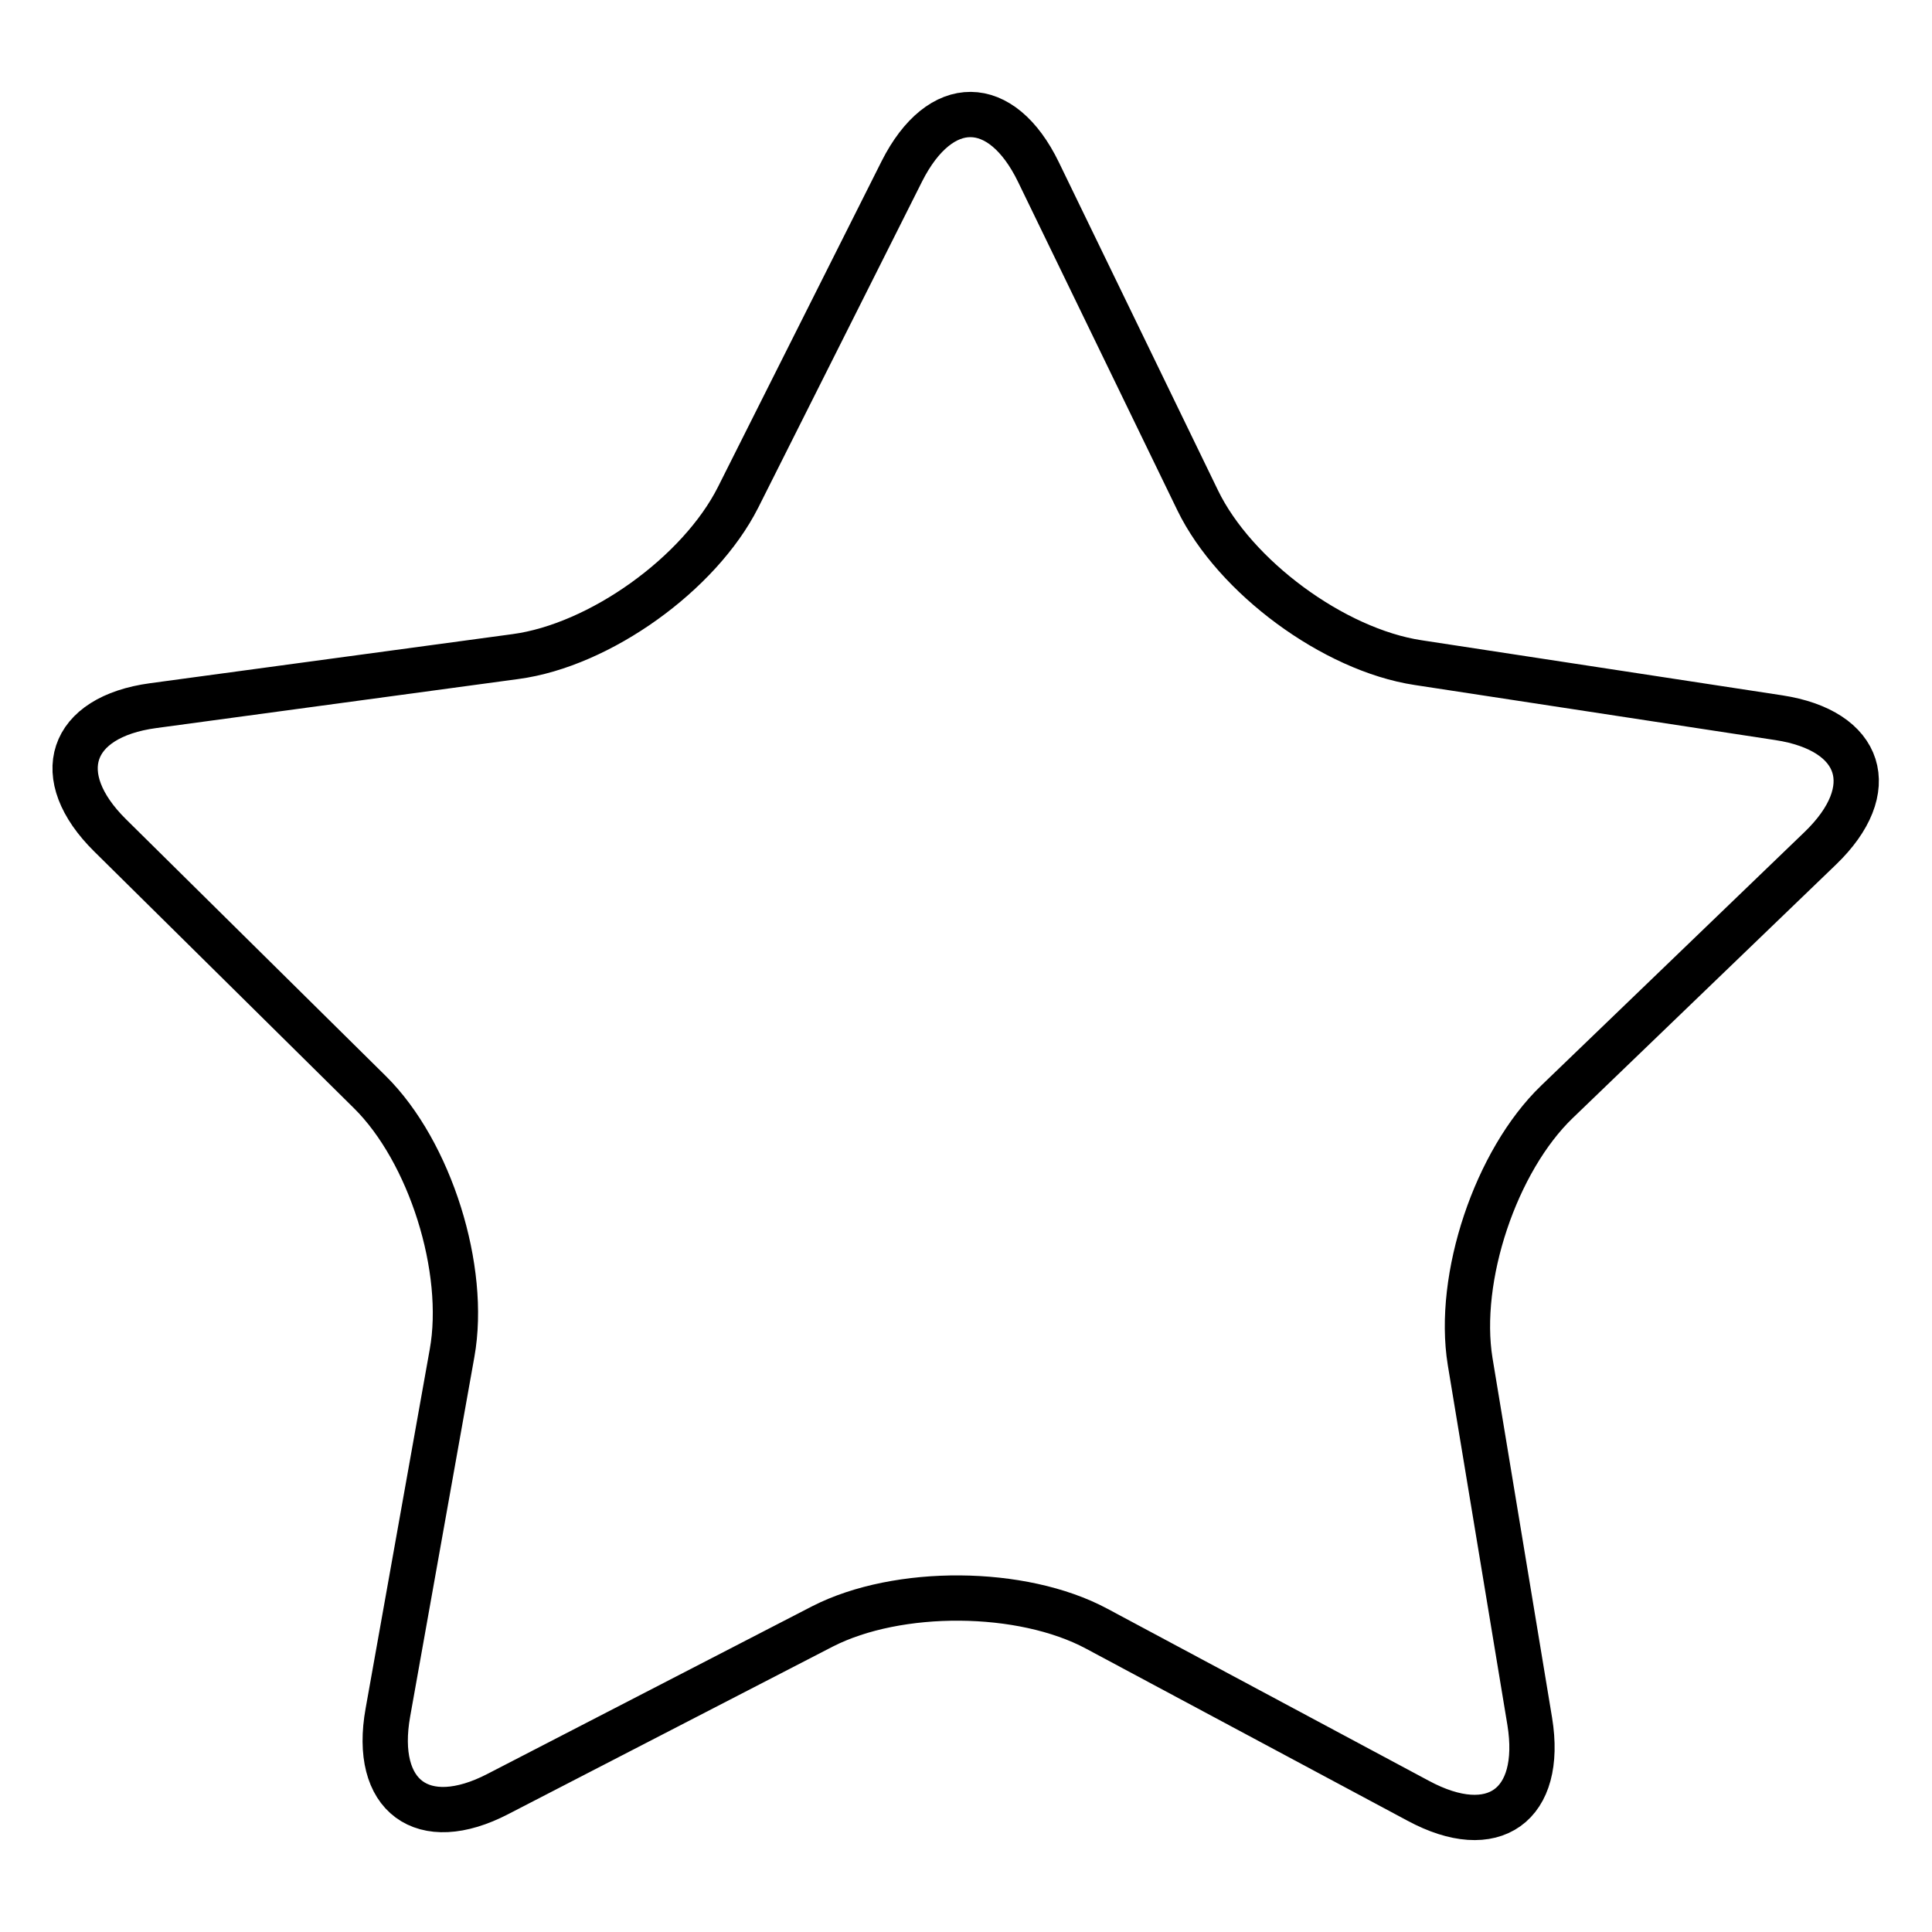
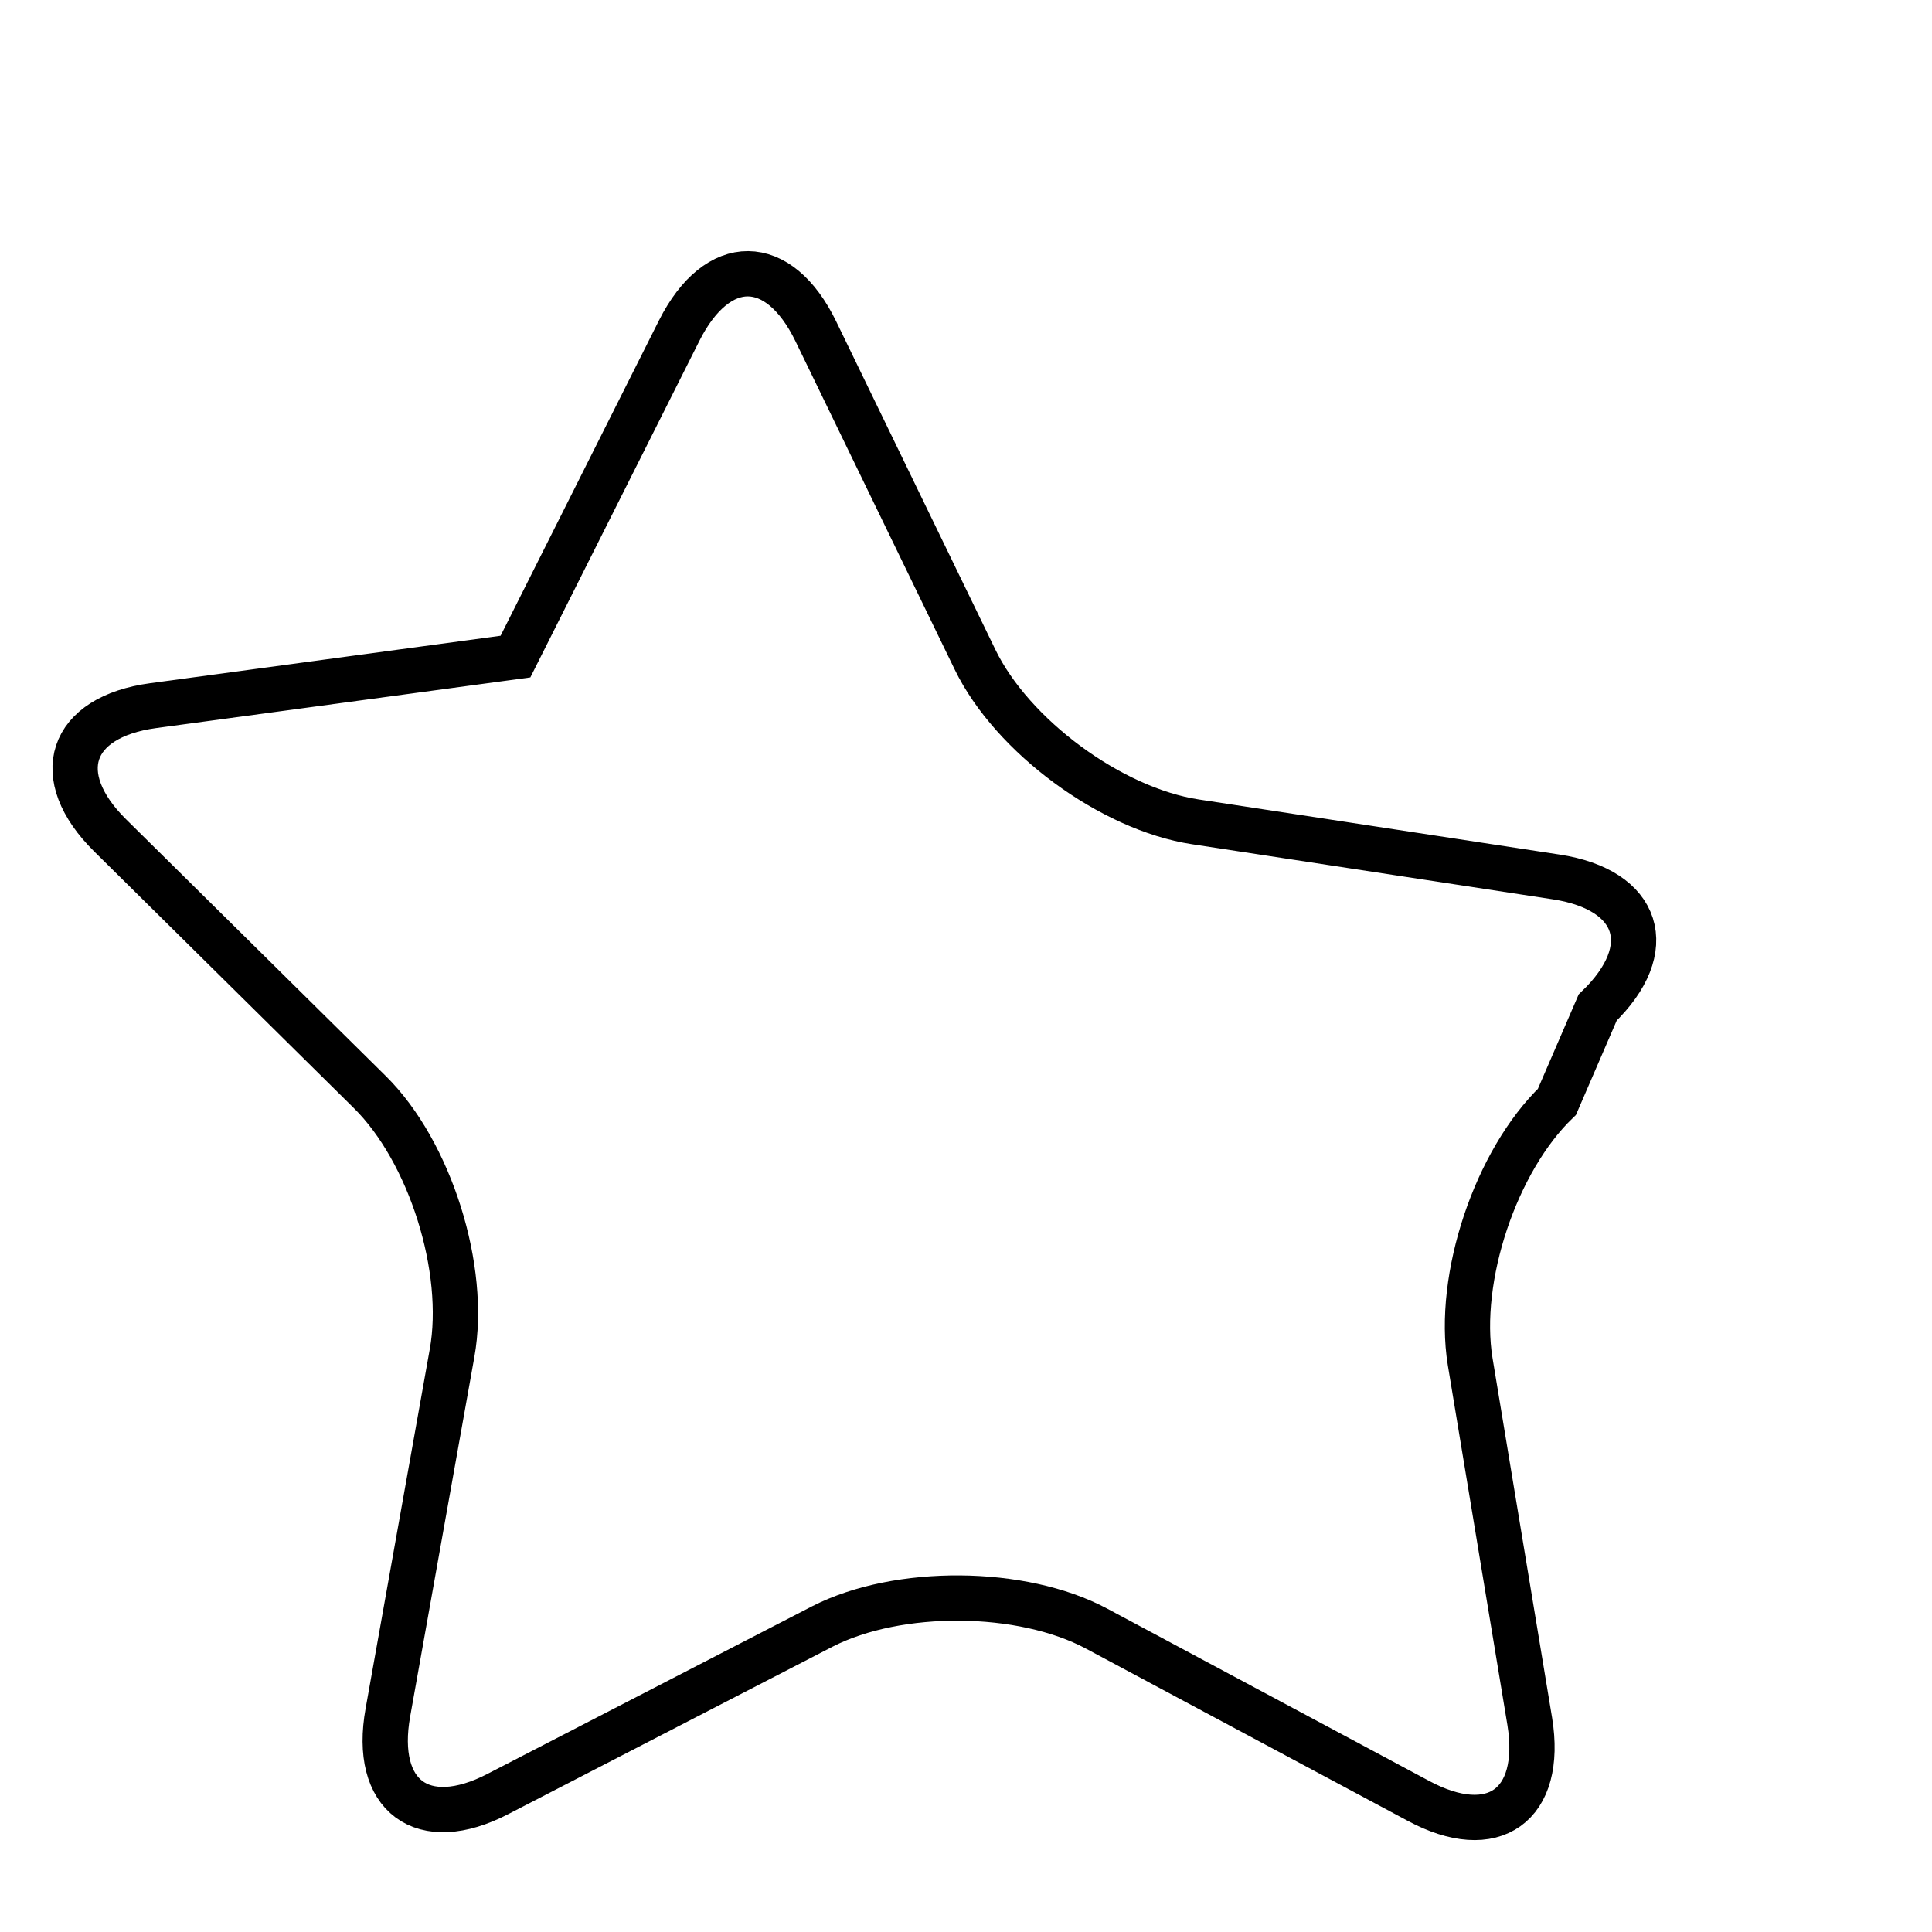
<svg xmlns="http://www.w3.org/2000/svg" version="1.1" x="0px" y="0px" viewBox="0 0 256 256" enable-background="new 0 0 256 256" xml:space="preserve">
  <g>
-     <path stroke-width="6" fill-opacity="0" stroke="#000000" d="M202.7,228.1c1.8,11.1-4.8,15.9-14.8,10.5l-42.6-22.8c-9.9-5.3-26.3-5.4-36.3-0.3l-43,22.2 c-10,5.2-16.6,0.3-14.6-10.8l8.5-47.6c2-11.1-2.9-26.7-10.9-34.6l-34.4-34c-8-7.9-5.4-15.7,5.7-17.2L68.3,87 c11.2-1.5,24.4-11,29.5-21.1l21.7-43.2c5.1-10.1,13.2-10,18.1,0.1l21.1,43.5c4.9,10.1,18,19.8,29.2,21.5l47.8,7.3 c11.1,1.7,13.6,9.5,5.5,17.3L206.3,146c-8.1,7.8-13.3,23.3-11.5,34.4L202.7,228.1z" />
+     <path stroke-width="6" fill-opacity="0" stroke="#000000" d="M202.7,228.1c1.8,11.1-4.8,15.9-14.8,10.5l-42.6-22.8c-9.9-5.3-26.3-5.4-36.3-0.3l-43,22.2 c-10,5.2-16.6,0.3-14.6-10.8l8.5-47.6c2-11.1-2.9-26.7-10.9-34.6l-34.4-34c-8-7.9-5.4-15.7,5.7-17.2L68.3,87 l21.7-43.2c5.1-10.1,13.2-10,18.1,0.1l21.1,43.5c4.9,10.1,18,19.8,29.2,21.5l47.8,7.3 c11.1,1.7,13.6,9.5,5.5,17.3L206.3,146c-8.1,7.8-13.3,23.3-11.5,34.4L202.7,228.1z" />
  </g>
</svg>